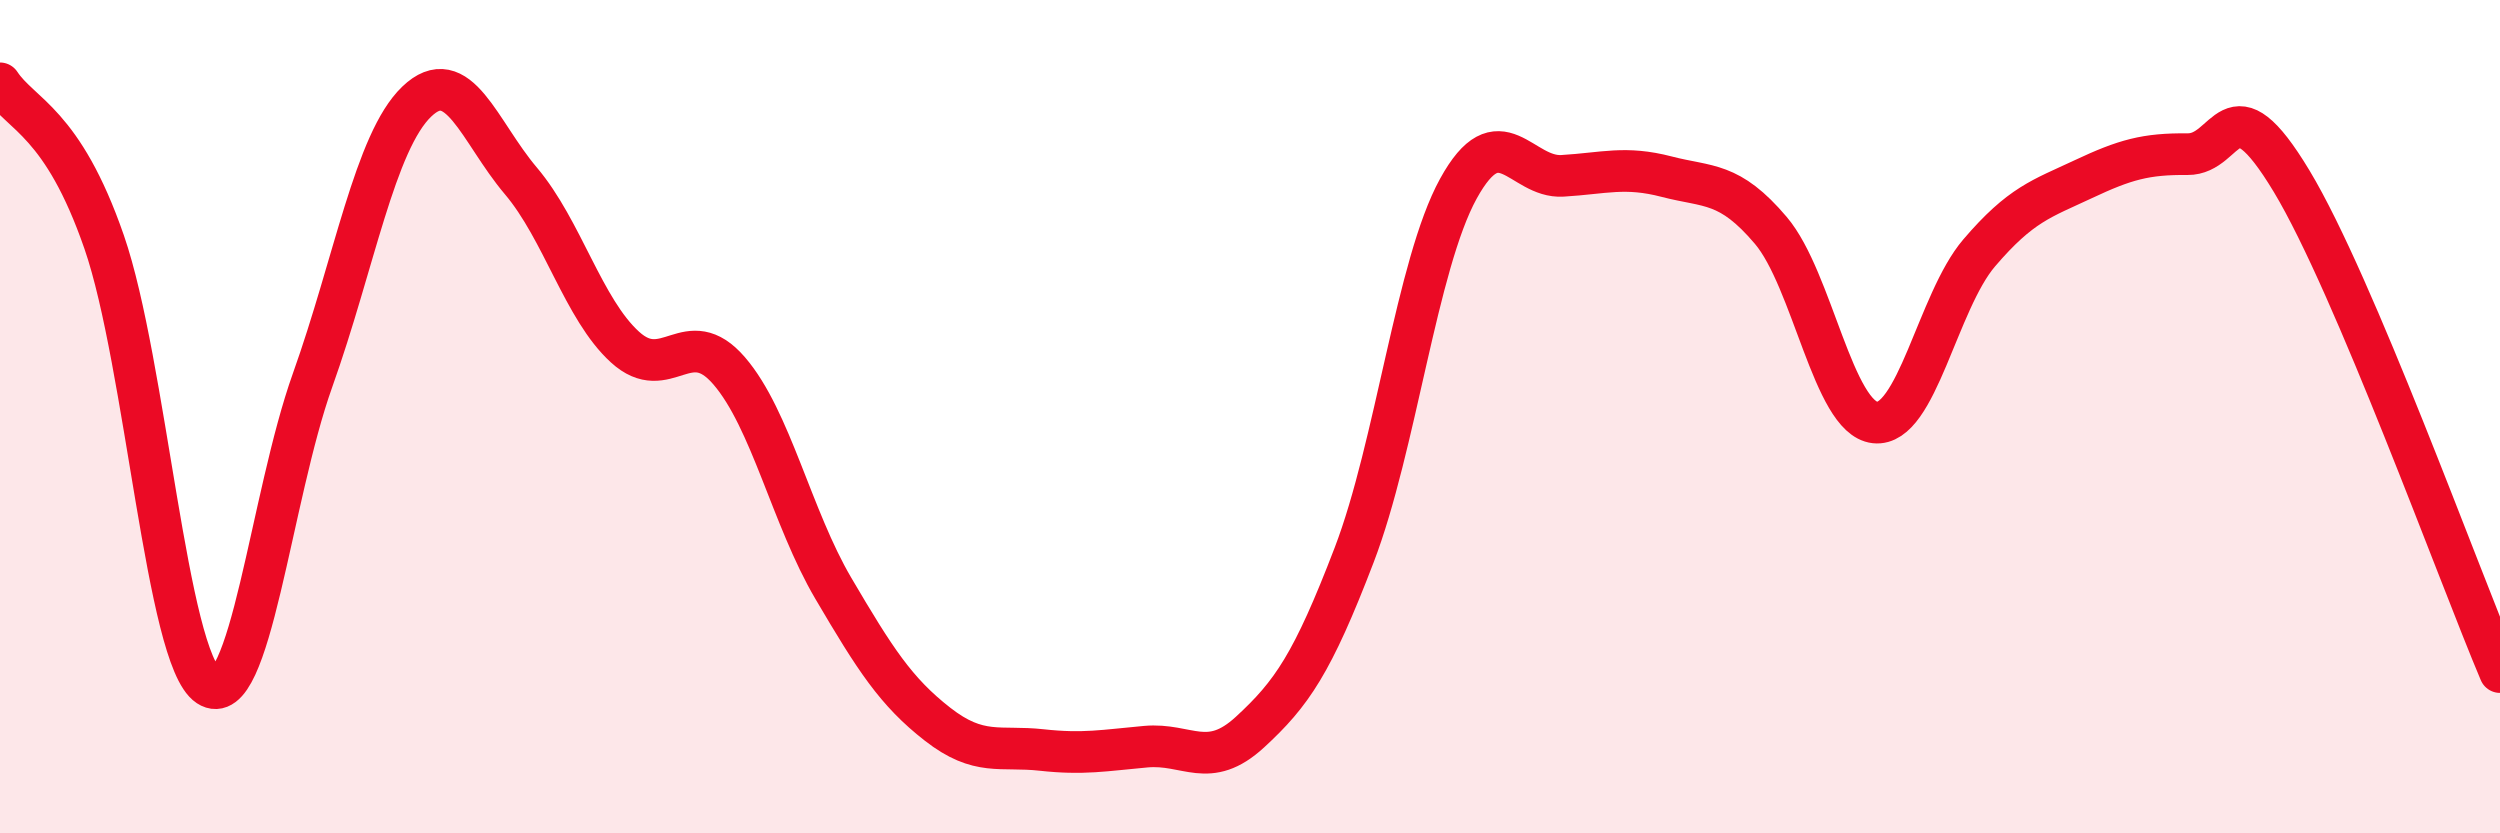
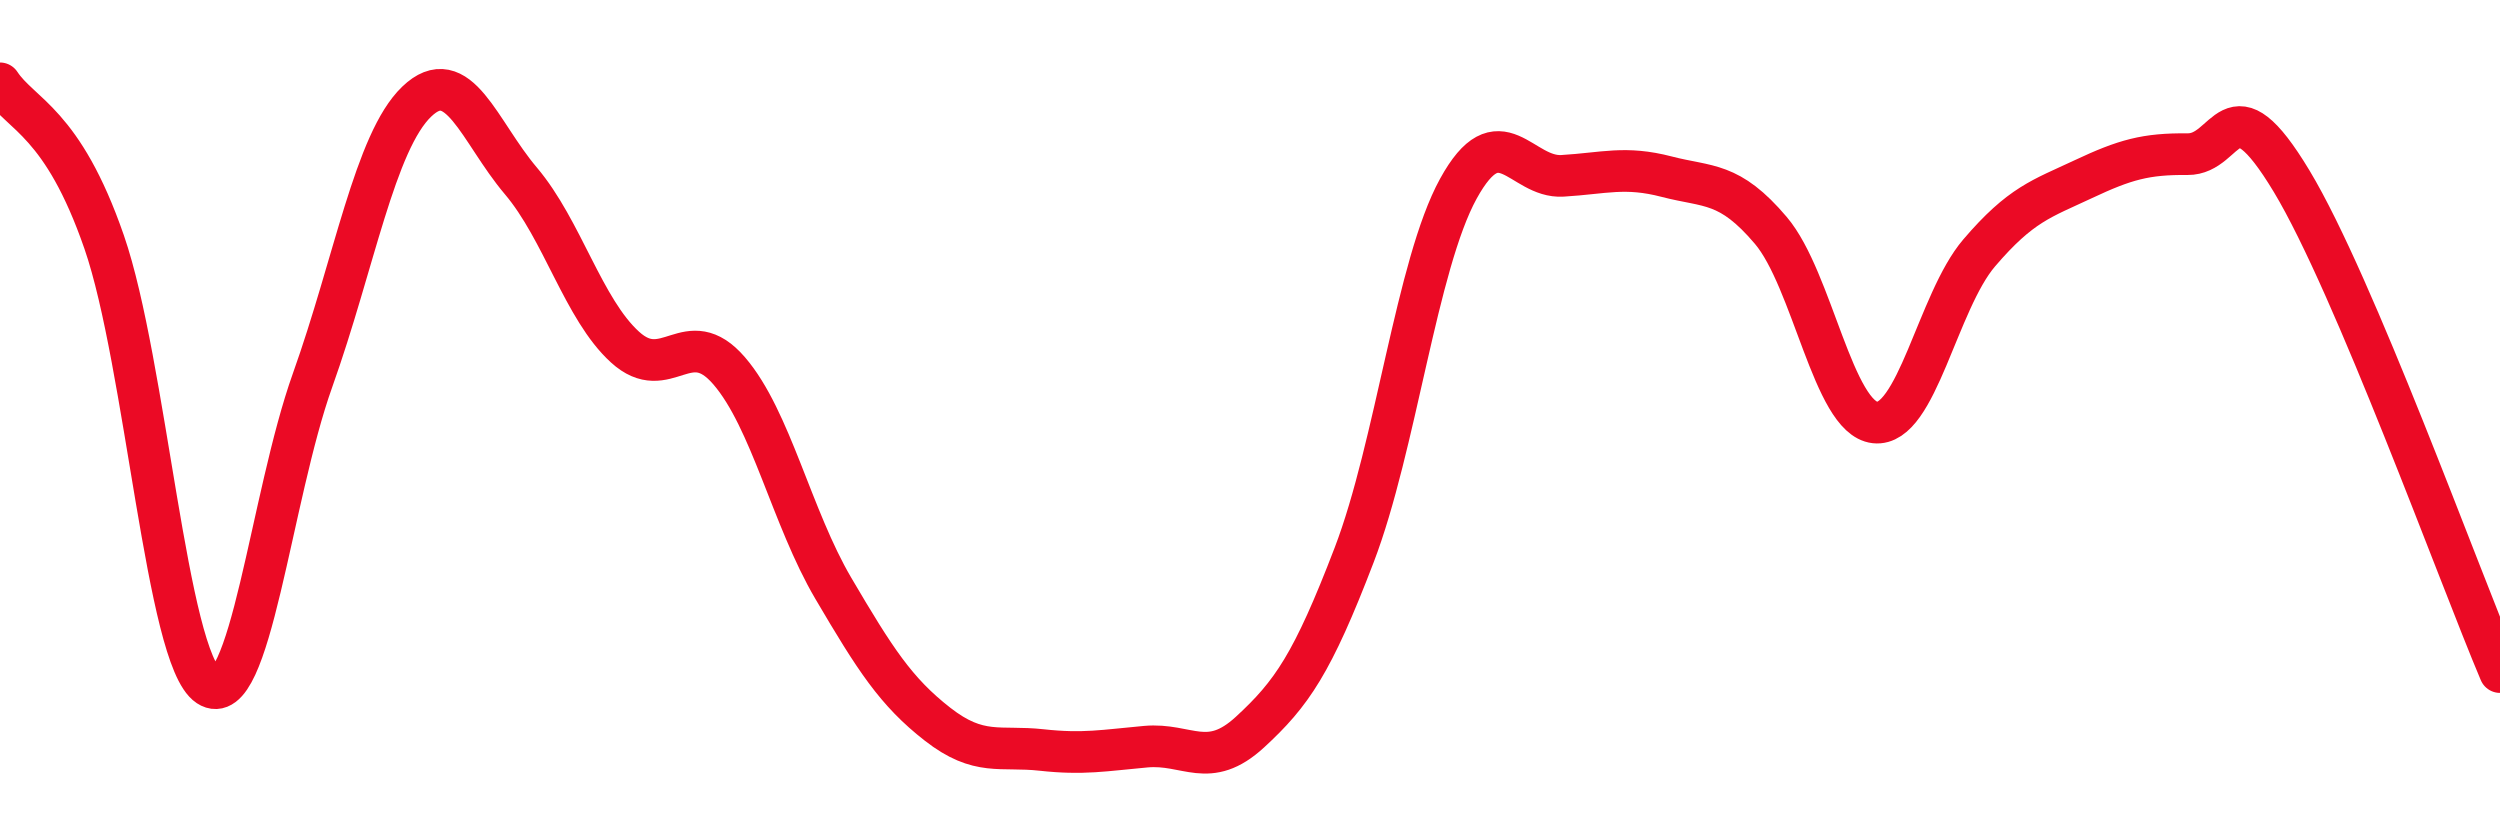
<svg xmlns="http://www.w3.org/2000/svg" width="60" height="20" viewBox="0 0 60 20">
-   <path d="M 0,2 C 0.5,2.76 1.5,2.92 2.5,5.81 C 3.5,8.7 4,15.8 5,16.46 C 6,17.12 6.5,11.93 7.5,9.13 C 8.5,6.33 9,3.4 10,2.44 C 11,1.48 11.5,3.16 12.5,4.34 C 13.5,5.52 14,7.42 15,8.33 C 16,9.24 16.5,7.74 17.5,8.9 C 18.5,10.06 19,12.42 20,14.12 C 21,15.82 21.5,16.6 22.5,17.38 C 23.5,18.16 24,17.89 25,18 C 26,18.11 26.5,18.01 27.5,17.92 C 28.5,17.83 29,18.49 30,17.57 C 31,16.65 31.5,15.93 32.5,13.32 C 33.5,10.71 34,6.35 35,4.53 C 36,2.71 36.5,4.28 37.5,4.22 C 38.5,4.16 39,3.98 40,4.24 C 41,4.5 41.5,4.35 42.5,5.53 C 43.5,6.71 44,10.03 45,10.14 C 46,10.25 46.5,7.24 47.5,6.07 C 48.5,4.9 49,4.77 50,4.3 C 51,3.83 51.5,3.69 52.5,3.7 C 53.5,3.71 53.5,1.86 55,4.35 C 56.5,6.84 59,13.77 60,16.13L60 20L0 20Z" fill="#EB0A25" opacity="0.1" stroke-linecap="round" stroke-linejoin="round" />
  <path d="M 0,2 C 0.5,2.76 1.5,2.92 2.5,5.81 C 3.5,8.7 4,15.8 5,16.46 C 6,17.12 6.5,11.93 7.5,9.13 C 8.5,6.33 9,3.4 10,2.44 C 11,1.48 11.5,3.16 12.5,4.34 C 13.5,5.52 14,7.42 15,8.33 C 16,9.24 16.5,7.74 17.5,8.9 C 18.5,10.06 19,12.42 20,14.12 C 21,15.82 21.5,16.6 22.5,17.38 C 23.5,18.16 24,17.89 25,18 C 26,18.11 26.5,18.01 27.5,17.92 C 28.5,17.83 29,18.49 30,17.57 C 31,16.65 31.5,15.93 32.5,13.32 C 33.5,10.71 34,6.35 35,4.53 C 36,2.71 36.5,4.28 37.5,4.22 C 38.5,4.16 39,3.98 40,4.24 C 41,4.5 41.5,4.35 42.5,5.53 C 43.5,6.71 44,10.03 45,10.14 C 46,10.25 46.5,7.24 47.5,6.07 C 48.5,4.9 49,4.77 50,4.3 C 51,3.83 51.5,3.69 52.5,3.7 C 53.5,3.71 53.5,1.86 55,4.35 C 56.5,6.84 59,13.77 60,16.13" stroke="#EB0A25" stroke-width="1" fill="none" stroke-linecap="round" stroke-linejoin="round" />
</svg>